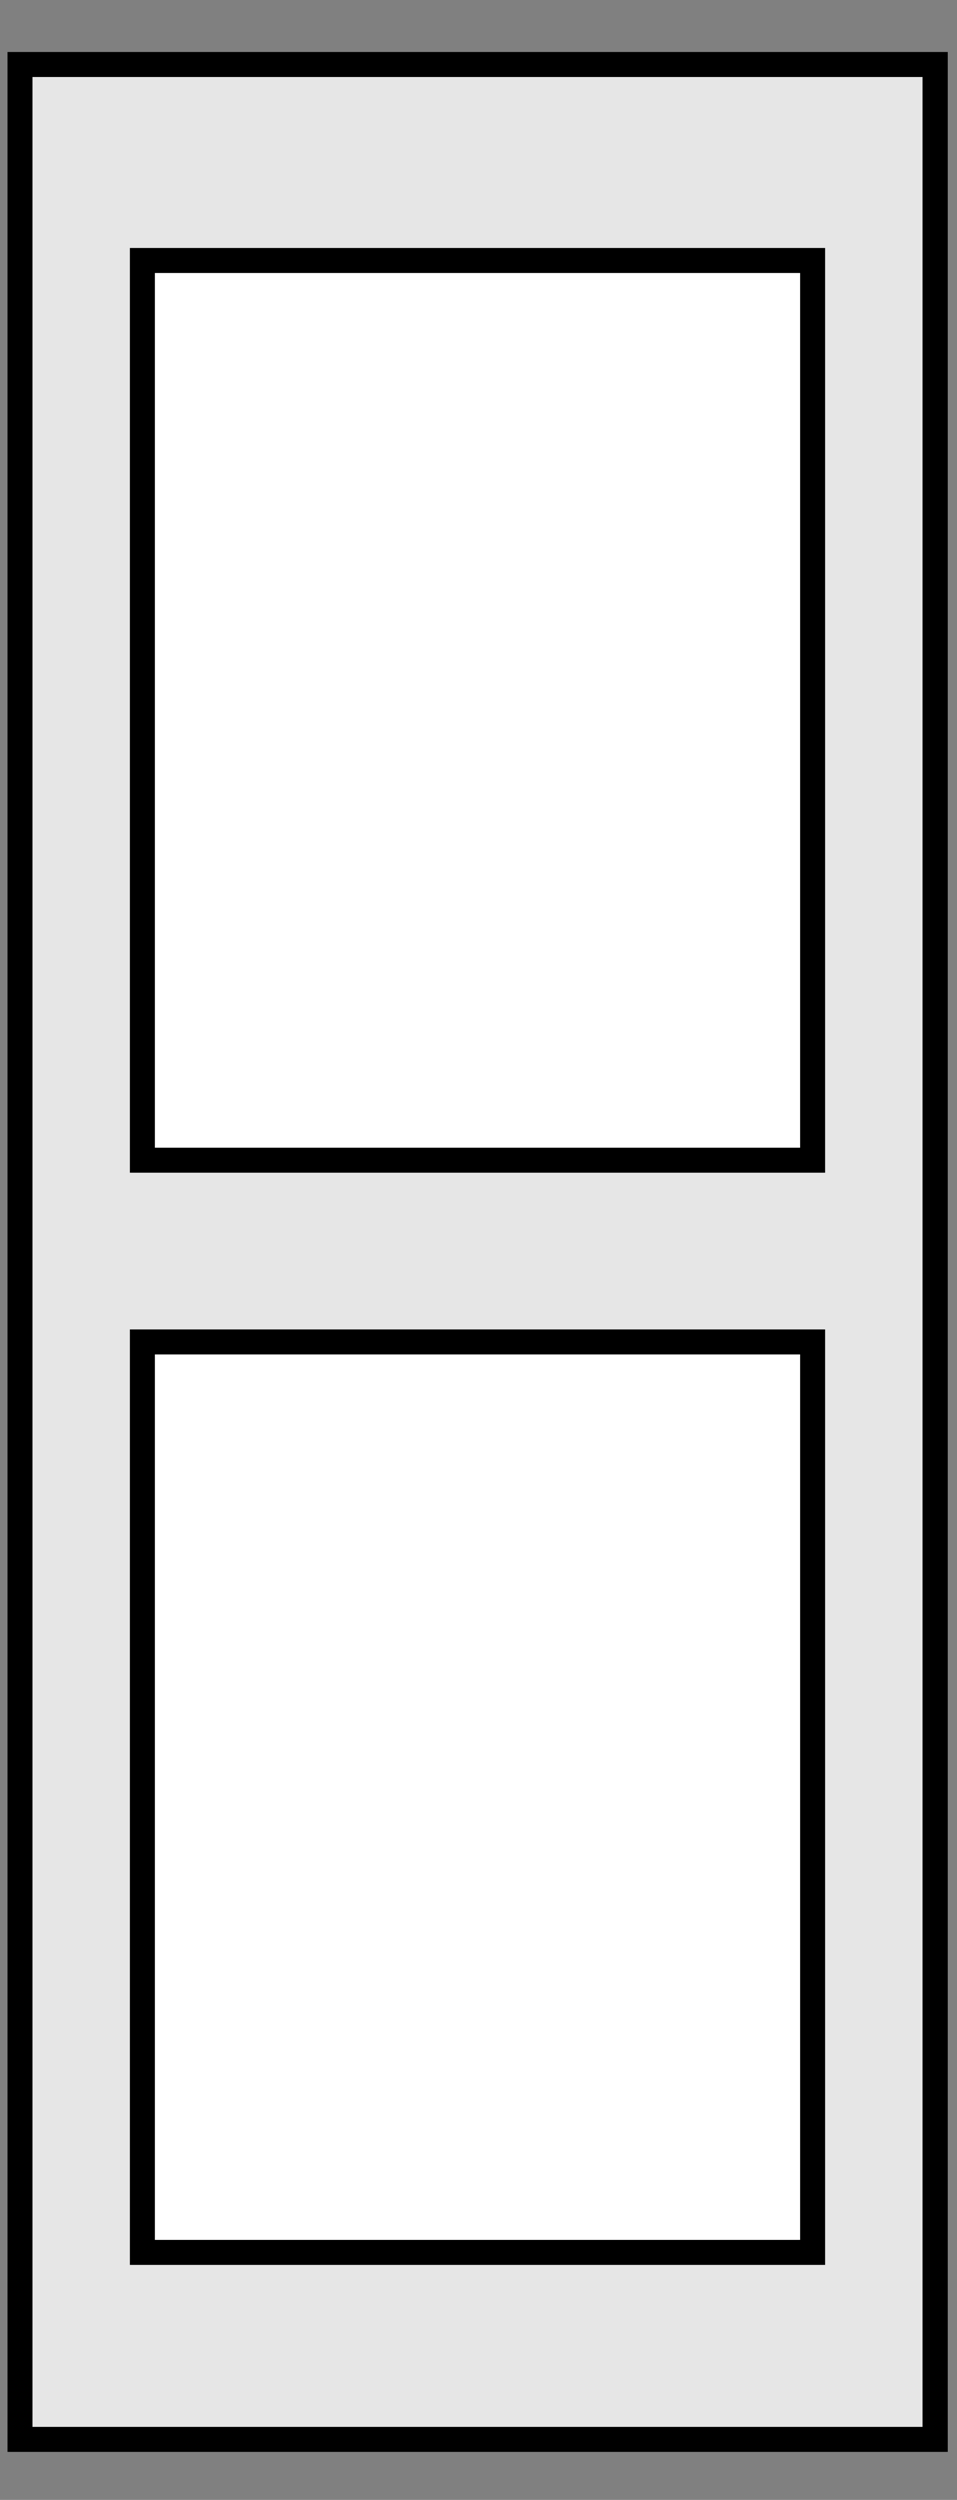
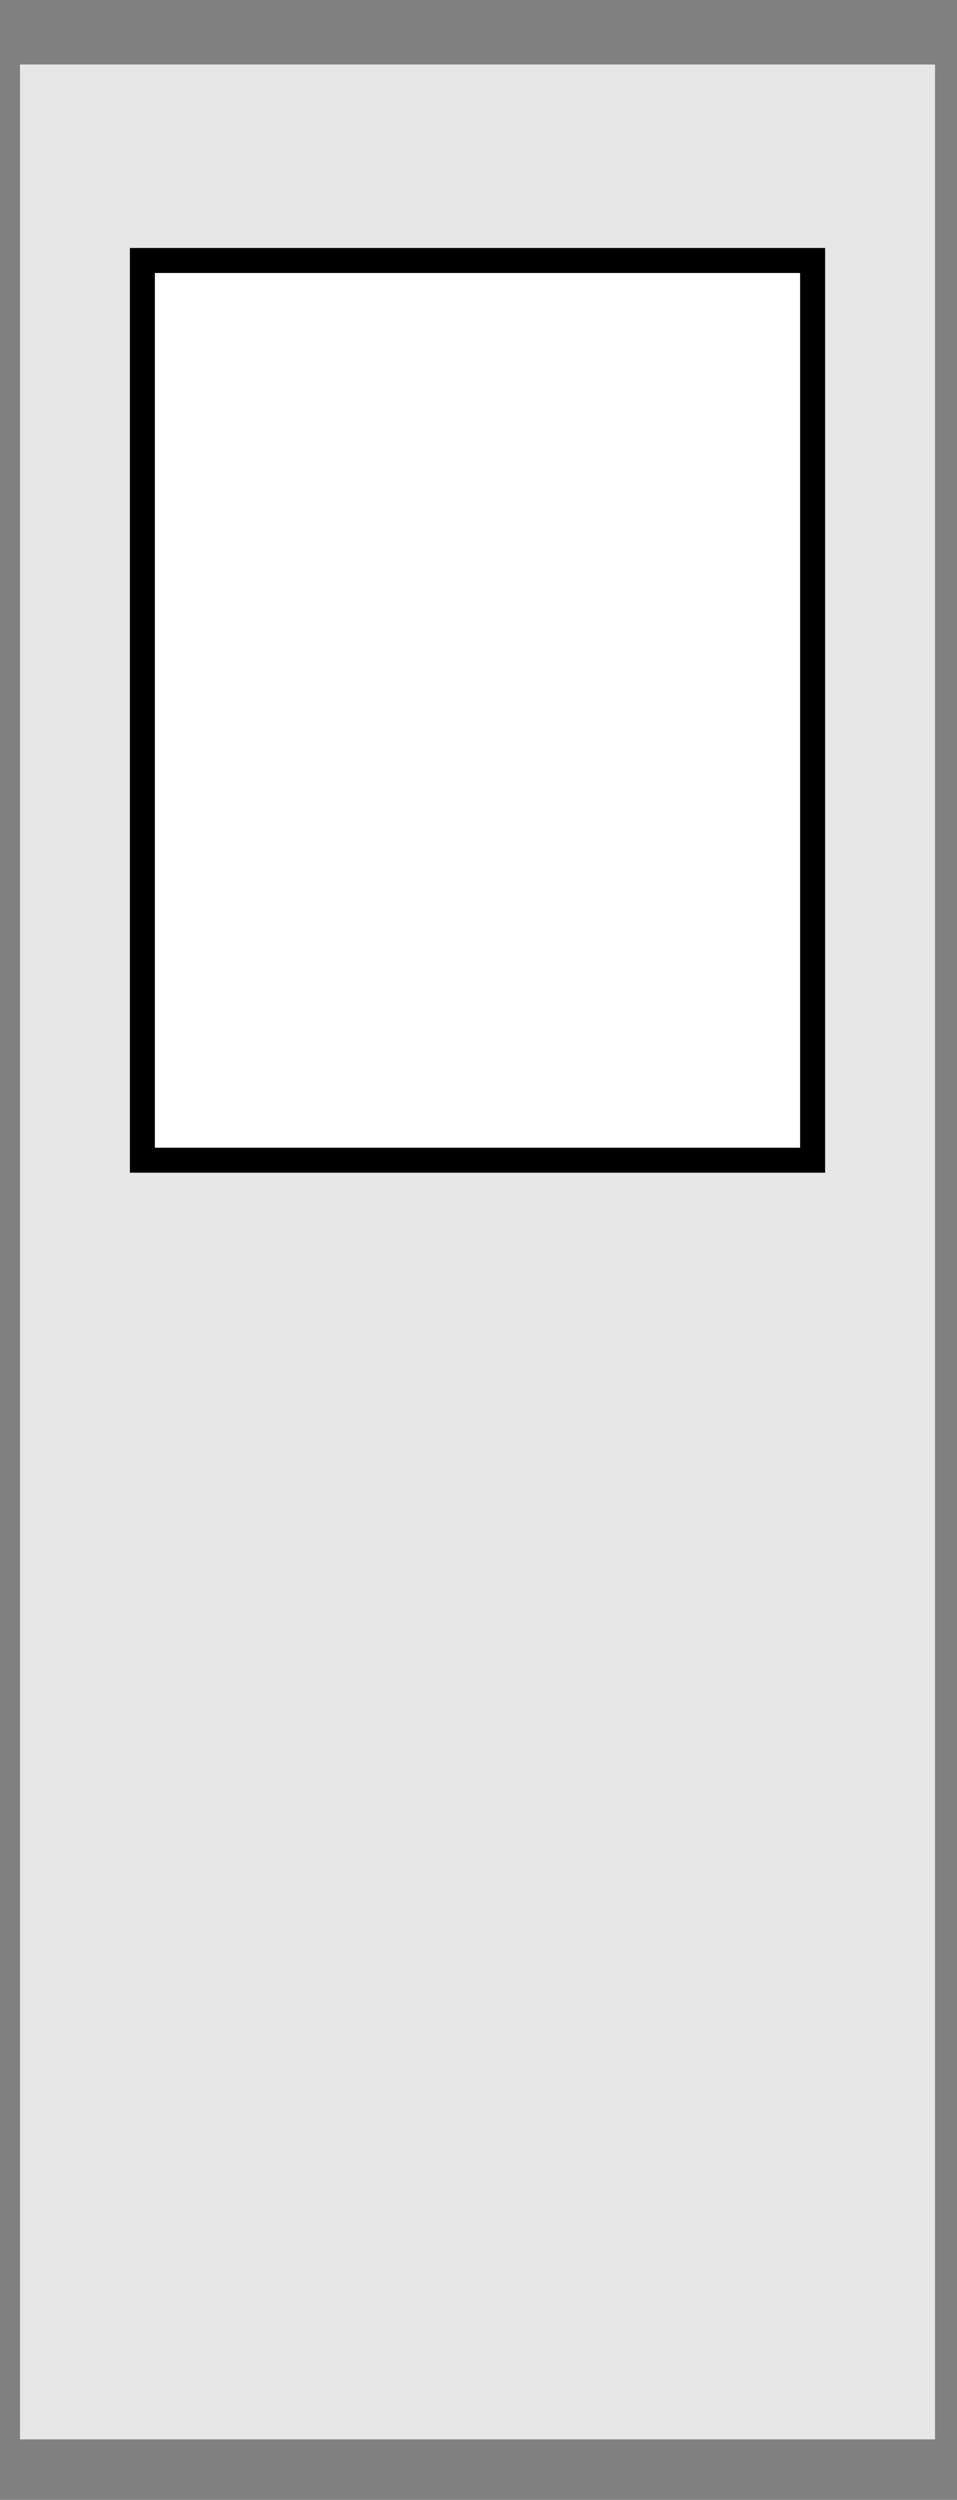
<svg xmlns="http://www.w3.org/2000/svg" id="Layer_1" data-name="Layer 1" viewBox="0 0 38.31 100">
  <rect x="0" y="0" width="38.31" height="100" fill="#808080" stroke="none" />
  <defs>
    <style>
      .cls-1 {
        fill: #e6e6e6;
      }

      .cls-2 {
        fill: #fff;
        stroke: #000;
        stroke-miterlimit: 10;
      }
    </style>
  </defs>
  <g>
    <rect class="cls-1" x=".8" y="2.58" width="36.63" height="95" />
-     <path d="M36.93,3.08v94H1.3V3.08h35.64M37.93,2.08H.3v96h37.64V2.08h0Z" />
  </g>
-   <rect class="cls-2" x="5.7" y="53.68" width="26.83" height="36.42" />
  <rect class="cls-2" x="5.7" y="10.42" width="26.83" height="35.99" />
</svg>